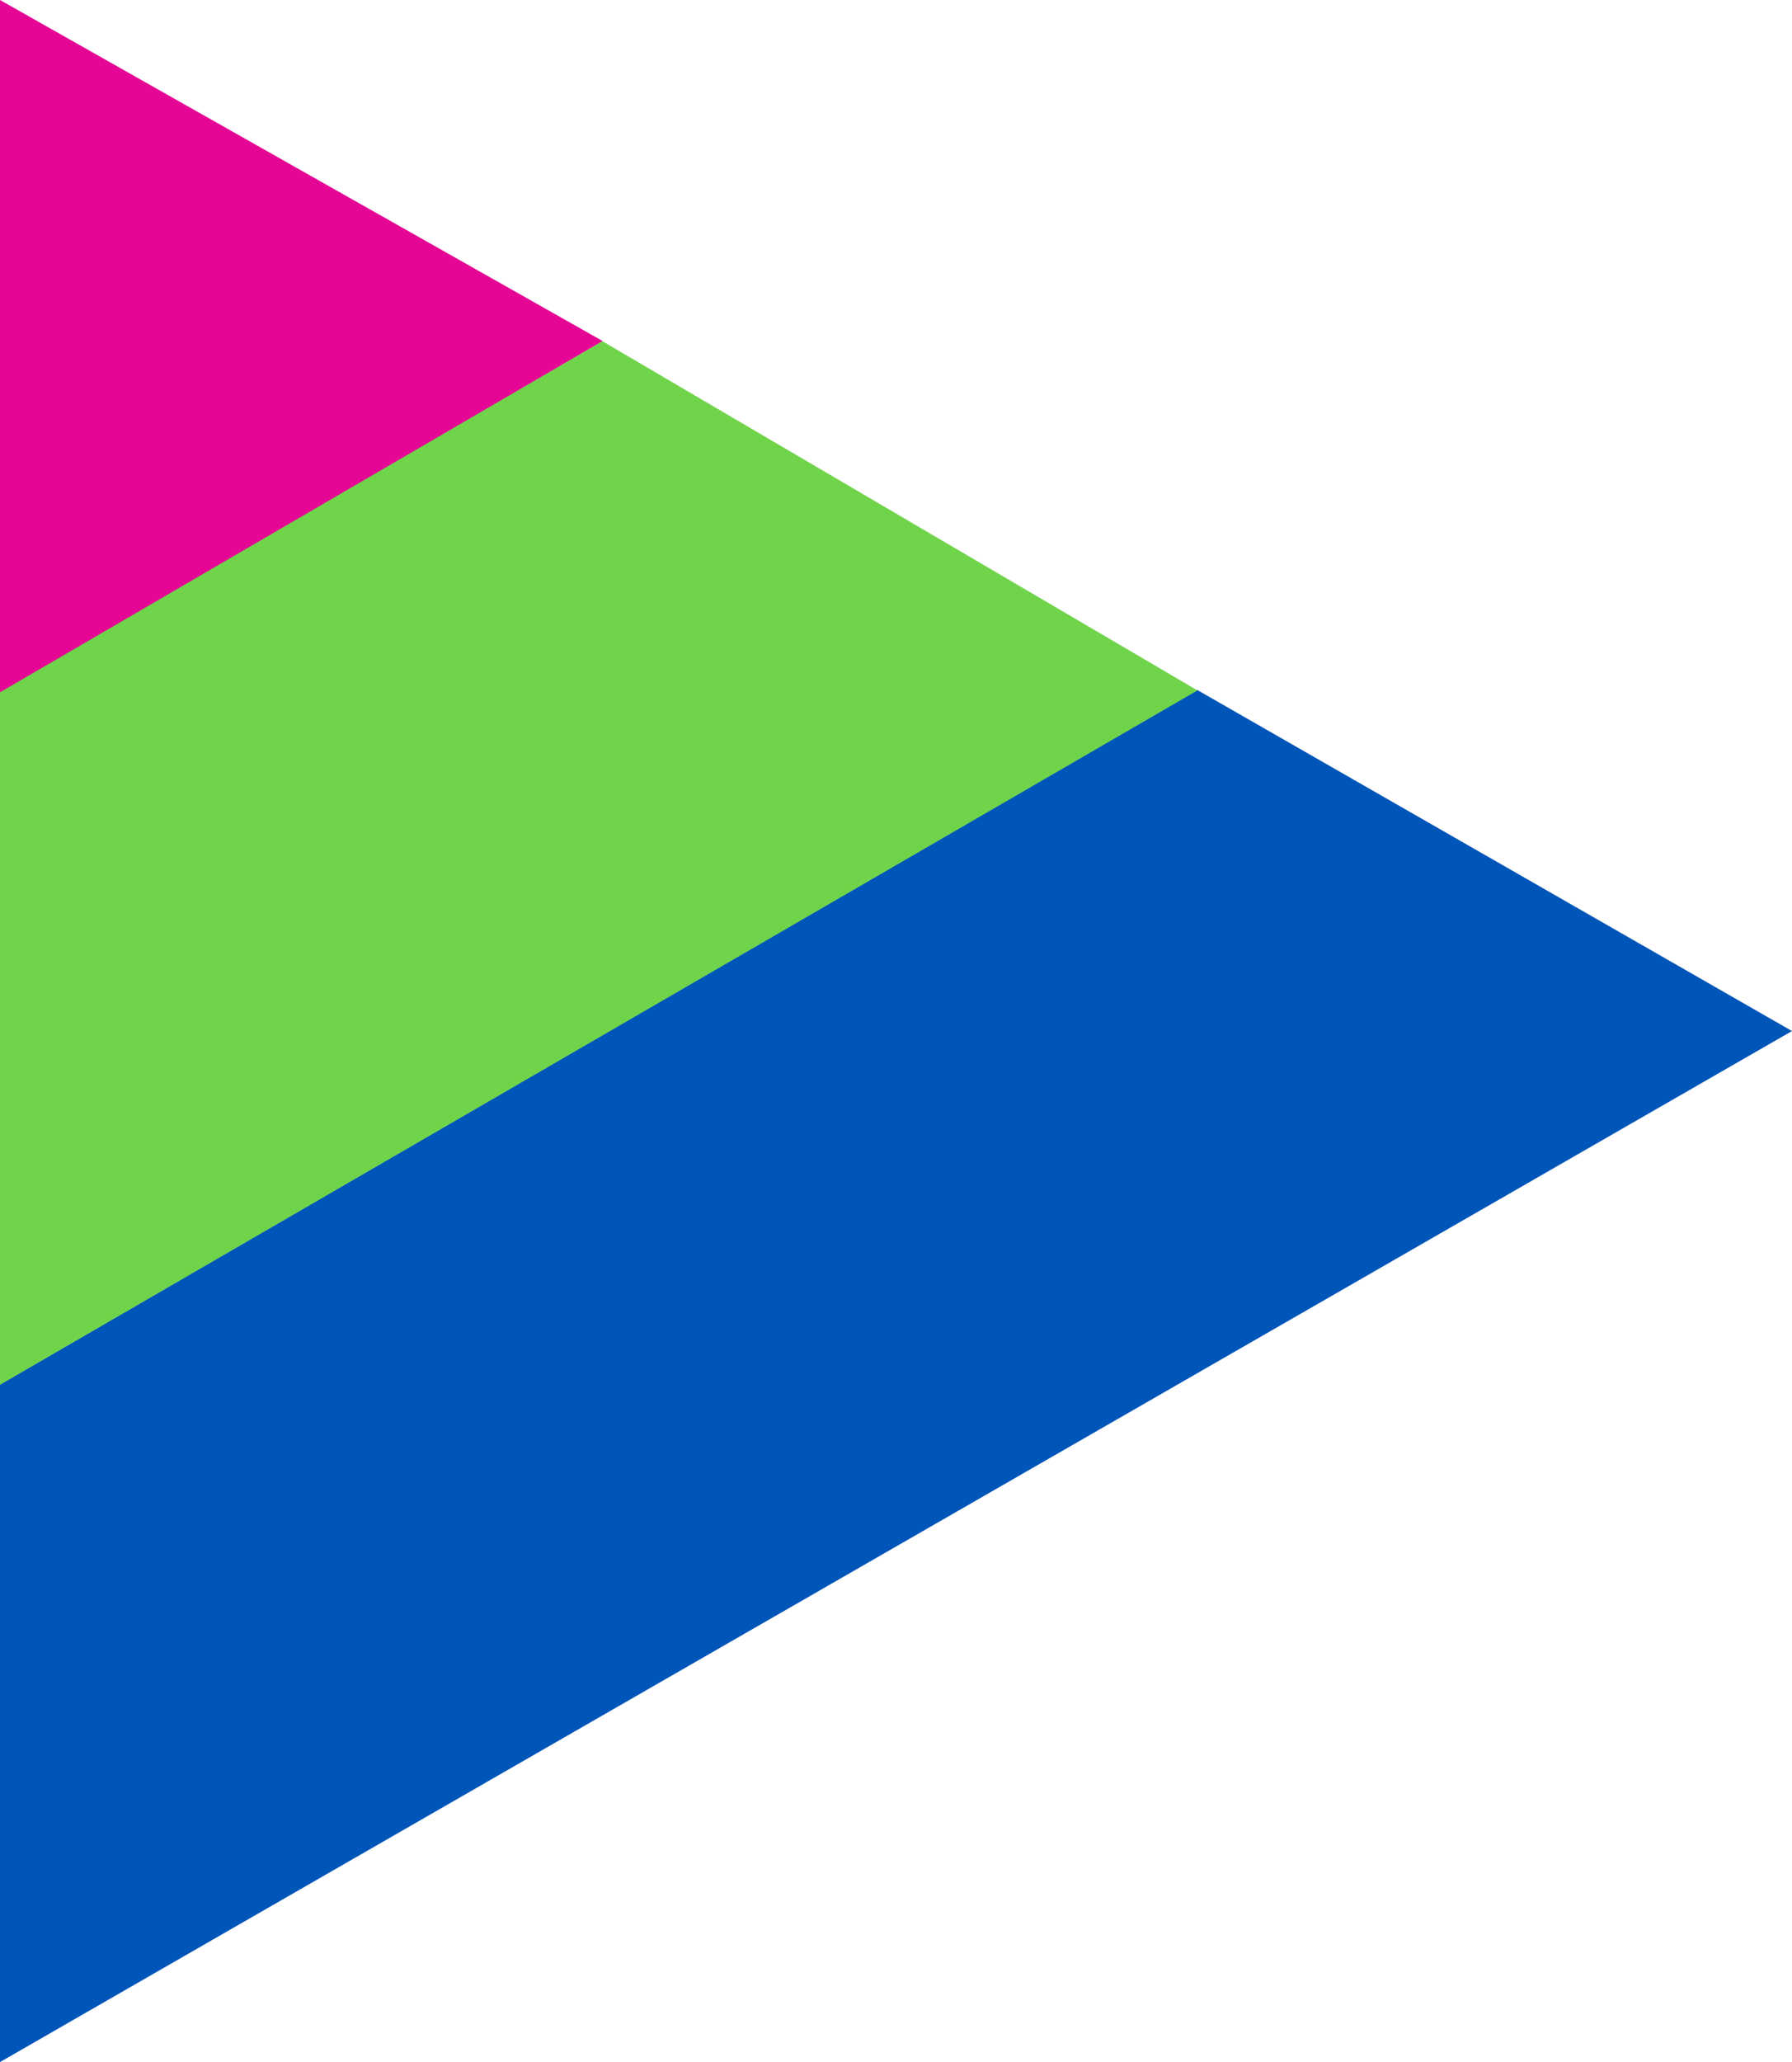
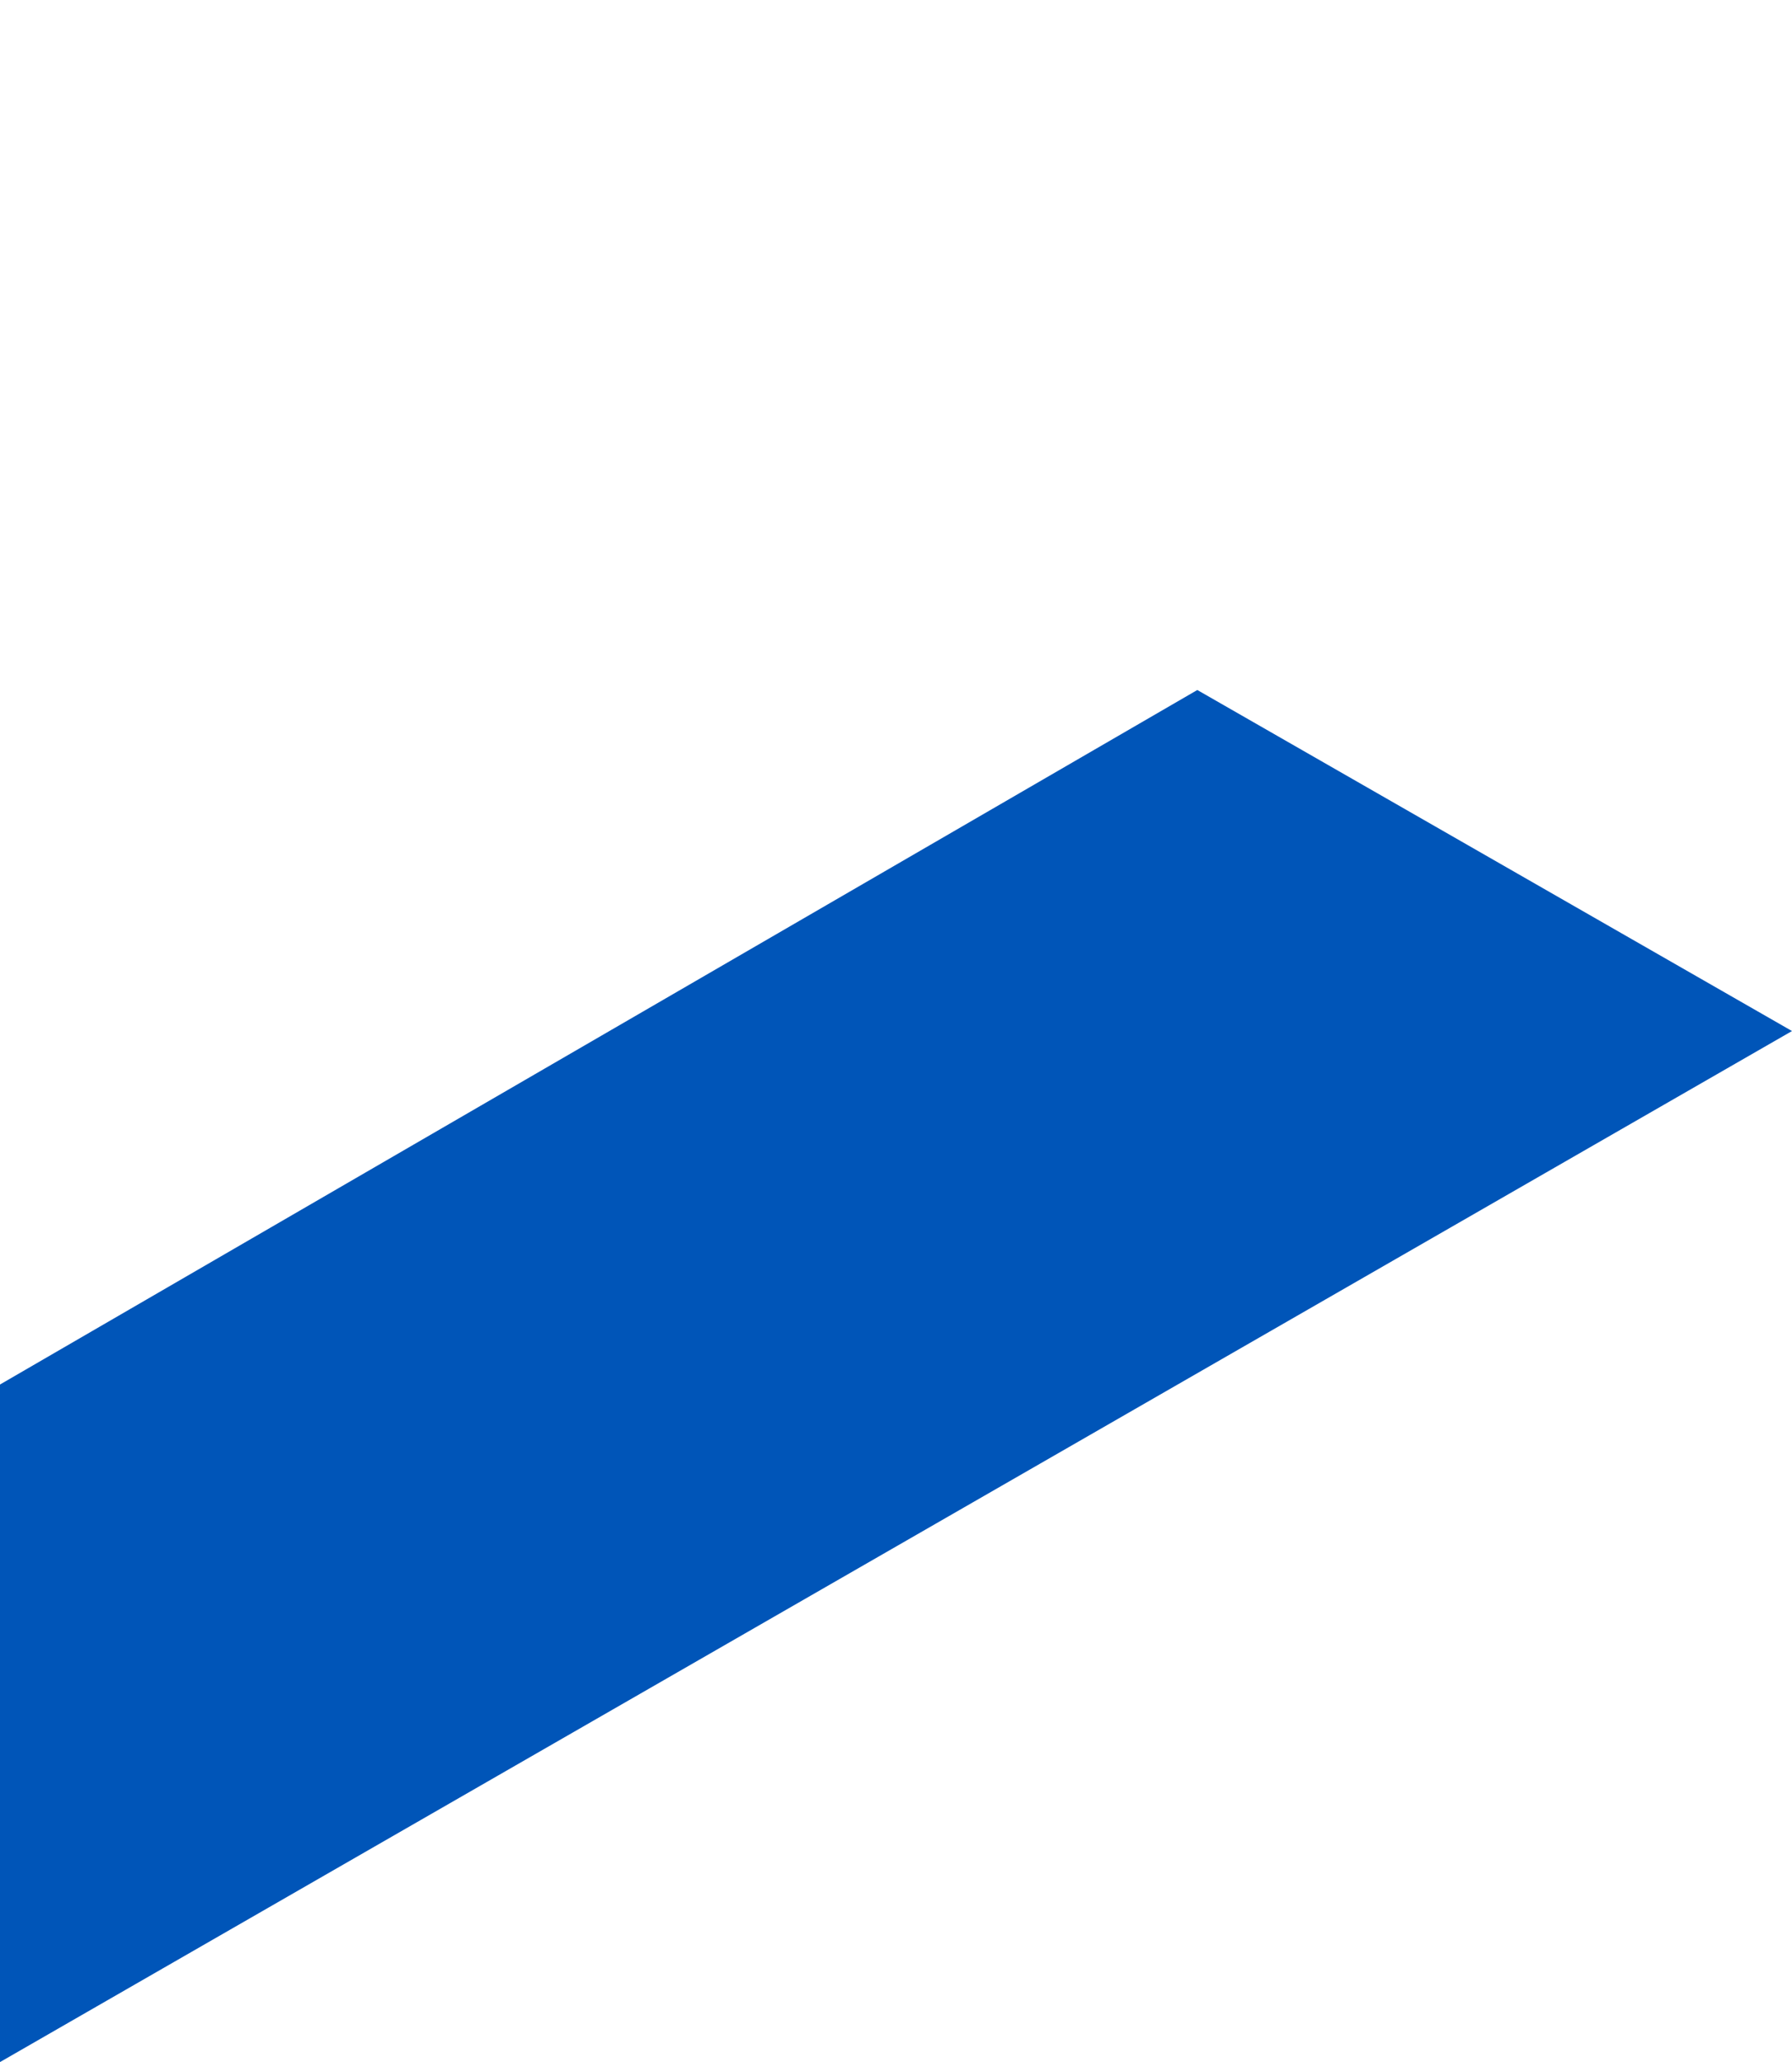
<svg xmlns="http://www.w3.org/2000/svg" width="123.276" height="141.821" viewBox="0 0 123.276 141.821">
  <defs>
    <style>.a{fill:#0055b8;}.b{fill:#70d44b;}.c{fill:#e50695;}</style>
  </defs>
  <g transform="translate(0)">
    <path class="a" d="M0,94.366,123.276,23.455,82.366,0,0,47.766Z" transform="translate(0 47.456)" />
-     <path class="b" d="M0,71.772,82.374,24.019,41.437,0,0,24.033Z" transform="translate(0.001 23.465)" />
-     <path class="c" d="M41.456,23.455,0,0V47.614Z" transform="translate(0 0)" />
+     <path class="c" d="M41.456,23.455,0,0Z" transform="translate(0 0)" />
  </g>
</svg>